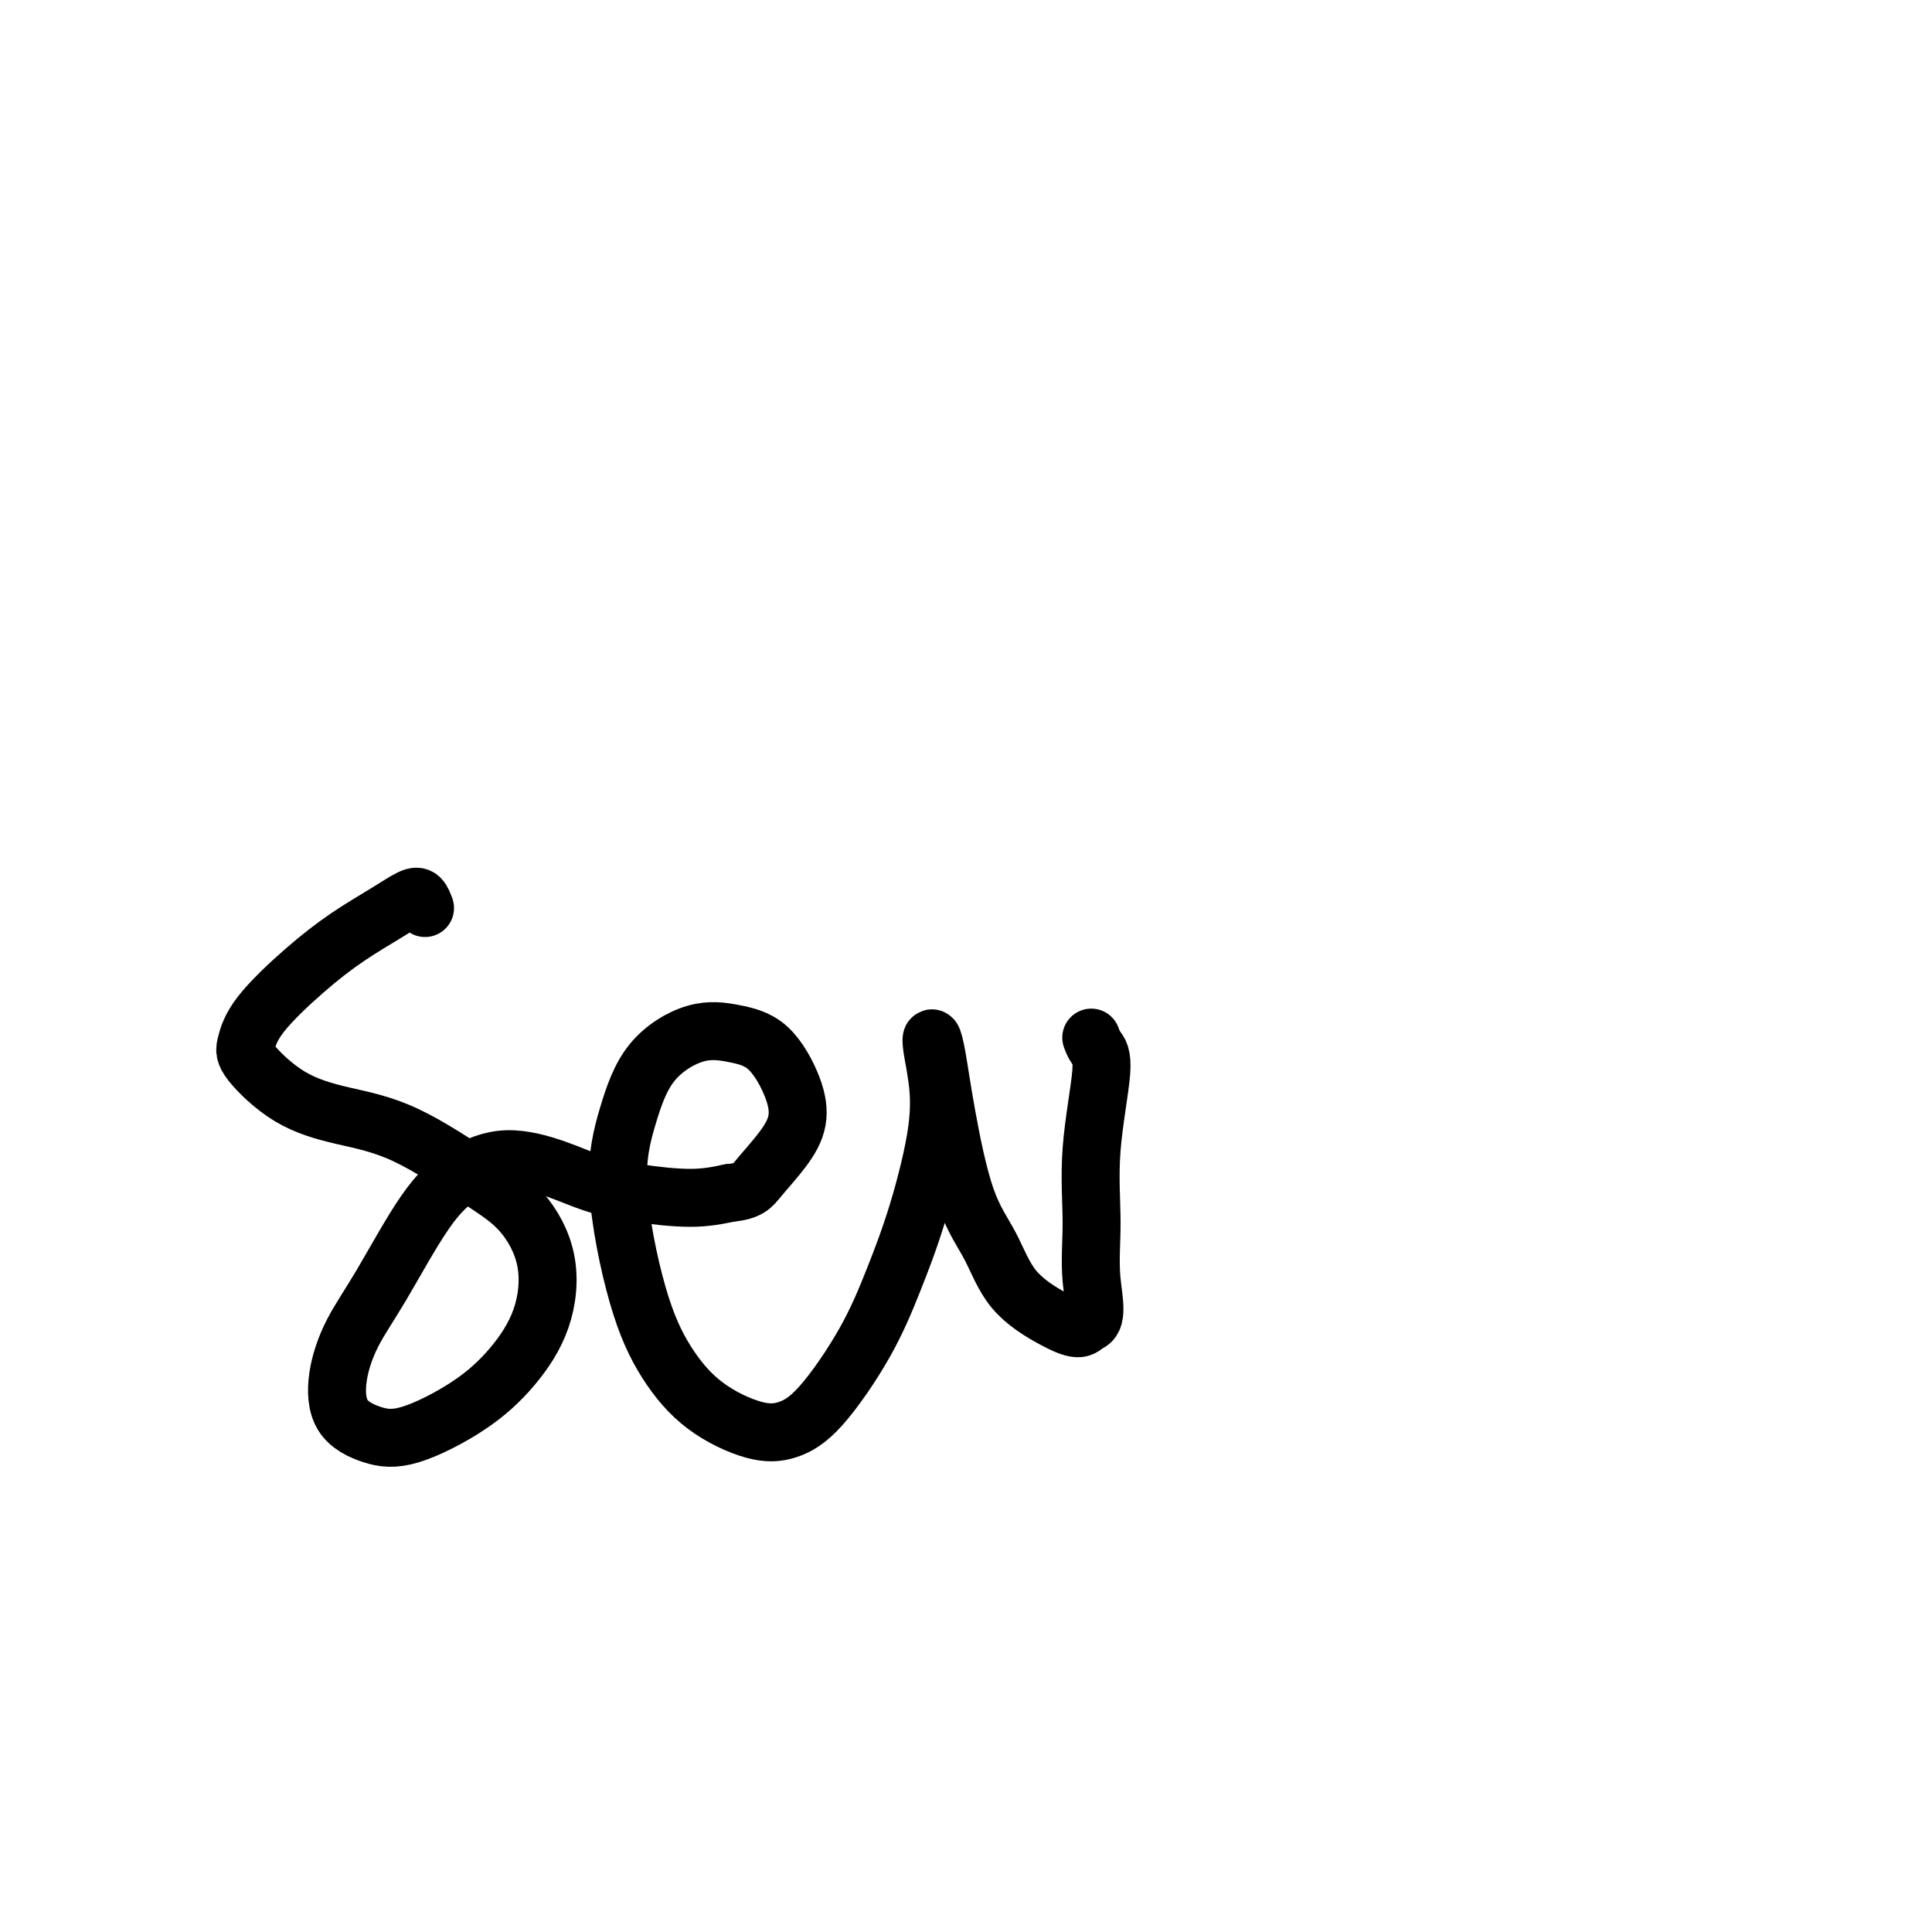
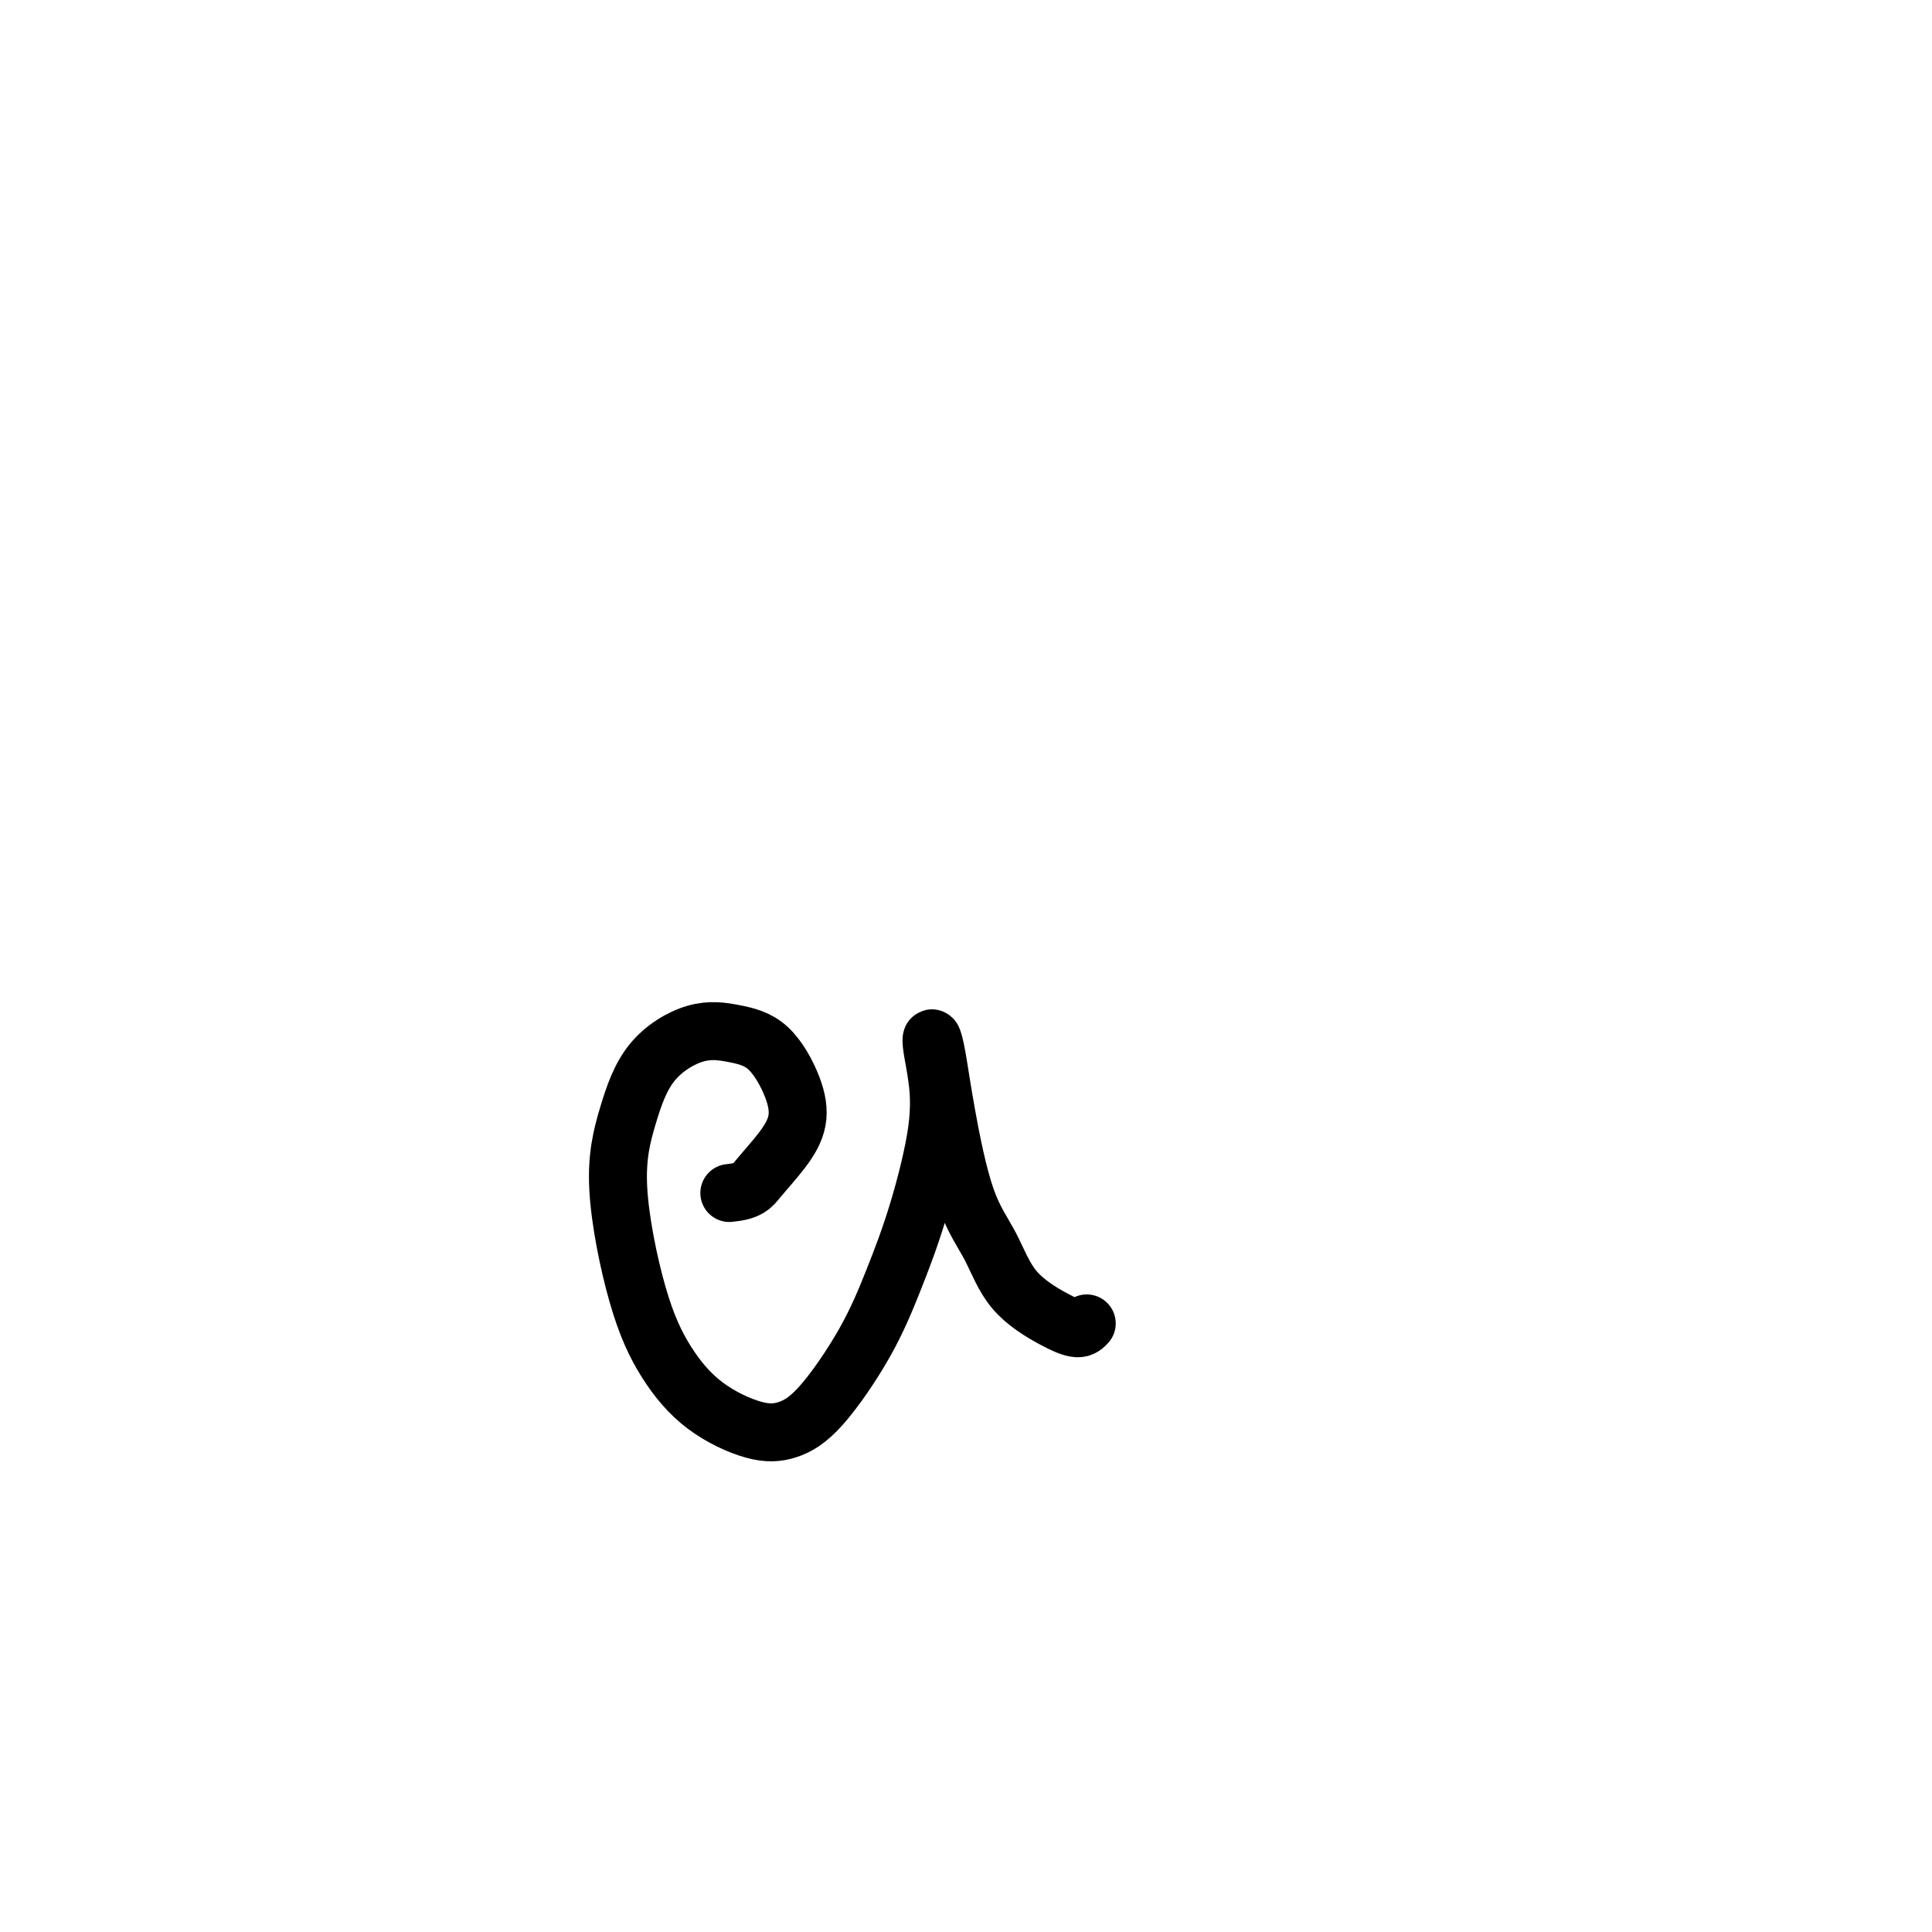
<svg xmlns="http://www.w3.org/2000/svg" viewBox="0 0 400 400" version="1.1">
  <g fill="none" stroke="#000000" stroke-width="12" stroke-linecap="round" stroke-linejoin="round">
-     <path d="M88,188c-0.298,-0.784 -0.595,-1.568 -1,-2c-0.405,-0.432 -0.917,-0.511 -2,0c-1.083,0.511 -2.738,1.614 -5,3c-2.262,1.386 -5.130,3.056 -8,5c-2.870,1.944 -5.742,4.162 -9,7c-3.258,2.838 -6.901,6.297 -9,9c-2.099,2.703 -2.653,4.651 -3,6c-0.347,1.349 -0.486,2.099 1,4c1.486,1.901 4.598,4.951 8,7c3.402,2.049 7.095,3.095 11,4c3.905,0.905 8.024,1.669 13,4c4.976,2.331 10.809,6.228 15,9c4.191,2.772 6.739,4.420 9,7c2.261,2.580 4.235,6.093 5,10c0.765,3.907 0.321,8.208 -1,12c-1.321,3.792 -3.520,7.074 -6,10c-2.480,2.926 -5.241,5.497 -9,8c-3.759,2.503 -8.517,4.938 -12,6c-3.483,1.062 -5.692,0.751 -8,0c-2.308,-0.751 -4.714,-1.942 -6,-4c-1.286,-2.058 -1.453,-4.984 -1,-8c0.453,-3.016 1.527,-6.124 3,-9c1.473,-2.876 3.347,-5.522 6,-10c2.653,-4.478 6.086,-10.788 9,-15c2.914,-4.212 5.309,-6.327 8,-8c2.691,-1.673 5.677,-2.903 9,-3c3.323,-0.097 6.984,0.938 10,2c3.016,1.062 5.386,2.151 8,3c2.614,0.849 5.473,1.459 9,2c3.527,0.541 7.722,1.012 11,1c3.278,-0.012 5.639,-0.506 8,-1" />
    <path d="M151,247c4.044,-0.391 4.653,-1.368 6,-3c1.347,-1.632 3.430,-3.918 5,-6c1.570,-2.082 2.627,-3.959 3,-6c0.373,-2.041 0.064,-4.245 -1,-7c-1.064,-2.755 -2.882,-6.059 -5,-8c-2.118,-1.941 -4.536,-2.518 -7,-3c-2.464,-0.482 -4.975,-0.868 -8,0c-3.025,0.868 -6.563,2.991 -9,6c-2.437,3.009 -3.774,6.905 -5,11c-1.226,4.095 -2.343,8.390 -2,15c0.343,6.610 2.144,15.535 4,22c1.856,6.465 3.766,10.470 6,14c2.234,3.530 4.792,6.585 8,9c3.208,2.415 7.067,4.189 10,5c2.933,0.811 4.941,0.660 7,0c2.059,-0.660 4.171,-1.828 7,-5c2.829,-3.172 6.377,-8.349 9,-13c2.623,-4.651 4.321,-8.775 6,-13c1.679,-4.225 3.339,-8.549 5,-14c1.661,-5.451 3.323,-12.028 4,-17c0.677,-4.972 0.368,-8.339 0,-11c-0.368,-2.661 -0.795,-4.616 -1,-6c-0.205,-1.384 -0.187,-2.198 0,-2c0.187,0.198 0.542,1.409 1,4c0.458,2.591 1.020,6.564 2,12c0.980,5.436 2.377,12.337 4,17c1.623,4.663 3.471,7.089 5,10c1.529,2.911 2.740,6.306 5,9c2.260,2.694 5.570,4.687 8,6c2.430,1.313 3.980,1.947 5,2c1.020,0.053 1.510,-0.473 2,-1" />
-     <path d="M225,274c2.537,-0.407 1.381,-4.924 1,-9c-0.381,-4.076 0.013,-7.713 0,-12c-0.013,-4.287 -0.435,-9.226 0,-15c0.435,-5.774 1.725,-12.383 2,-16c0.275,-3.617 -0.464,-4.243 -1,-5c-0.536,-0.757 -0.867,-1.645 -1,-2c-0.133,-0.355 -0.066,-0.178 0,0" />
  </g>
</svg>